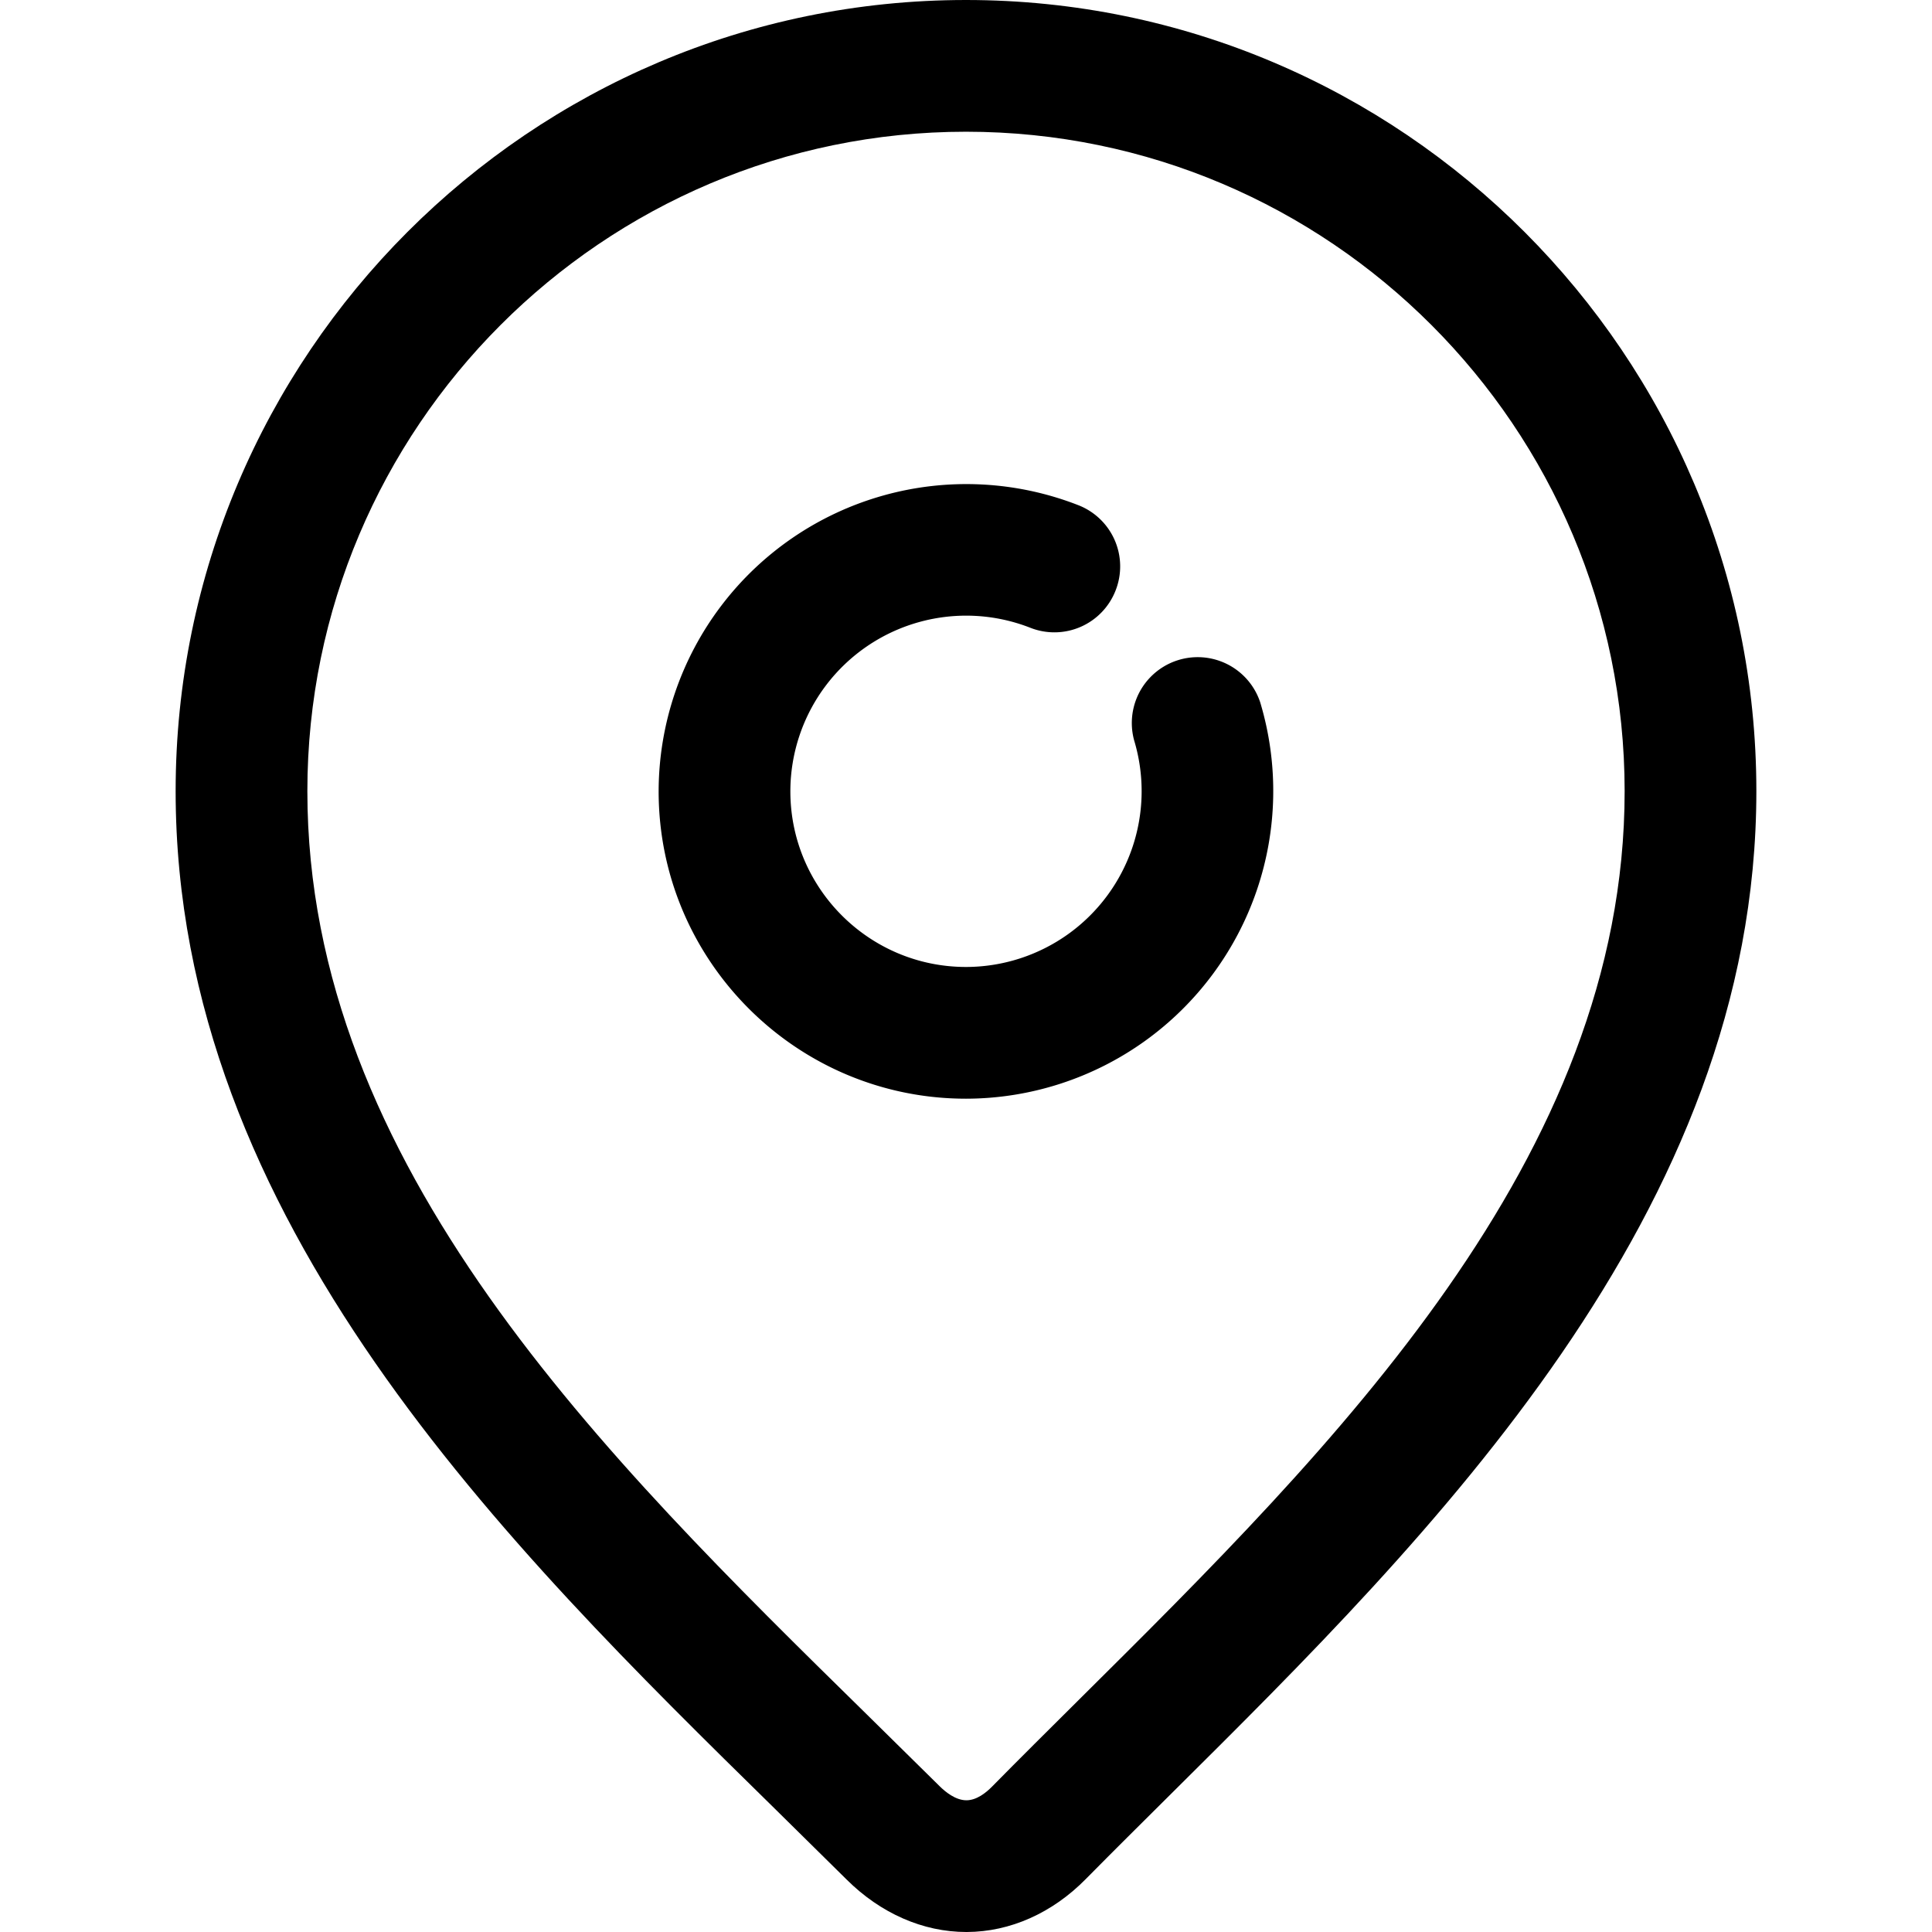
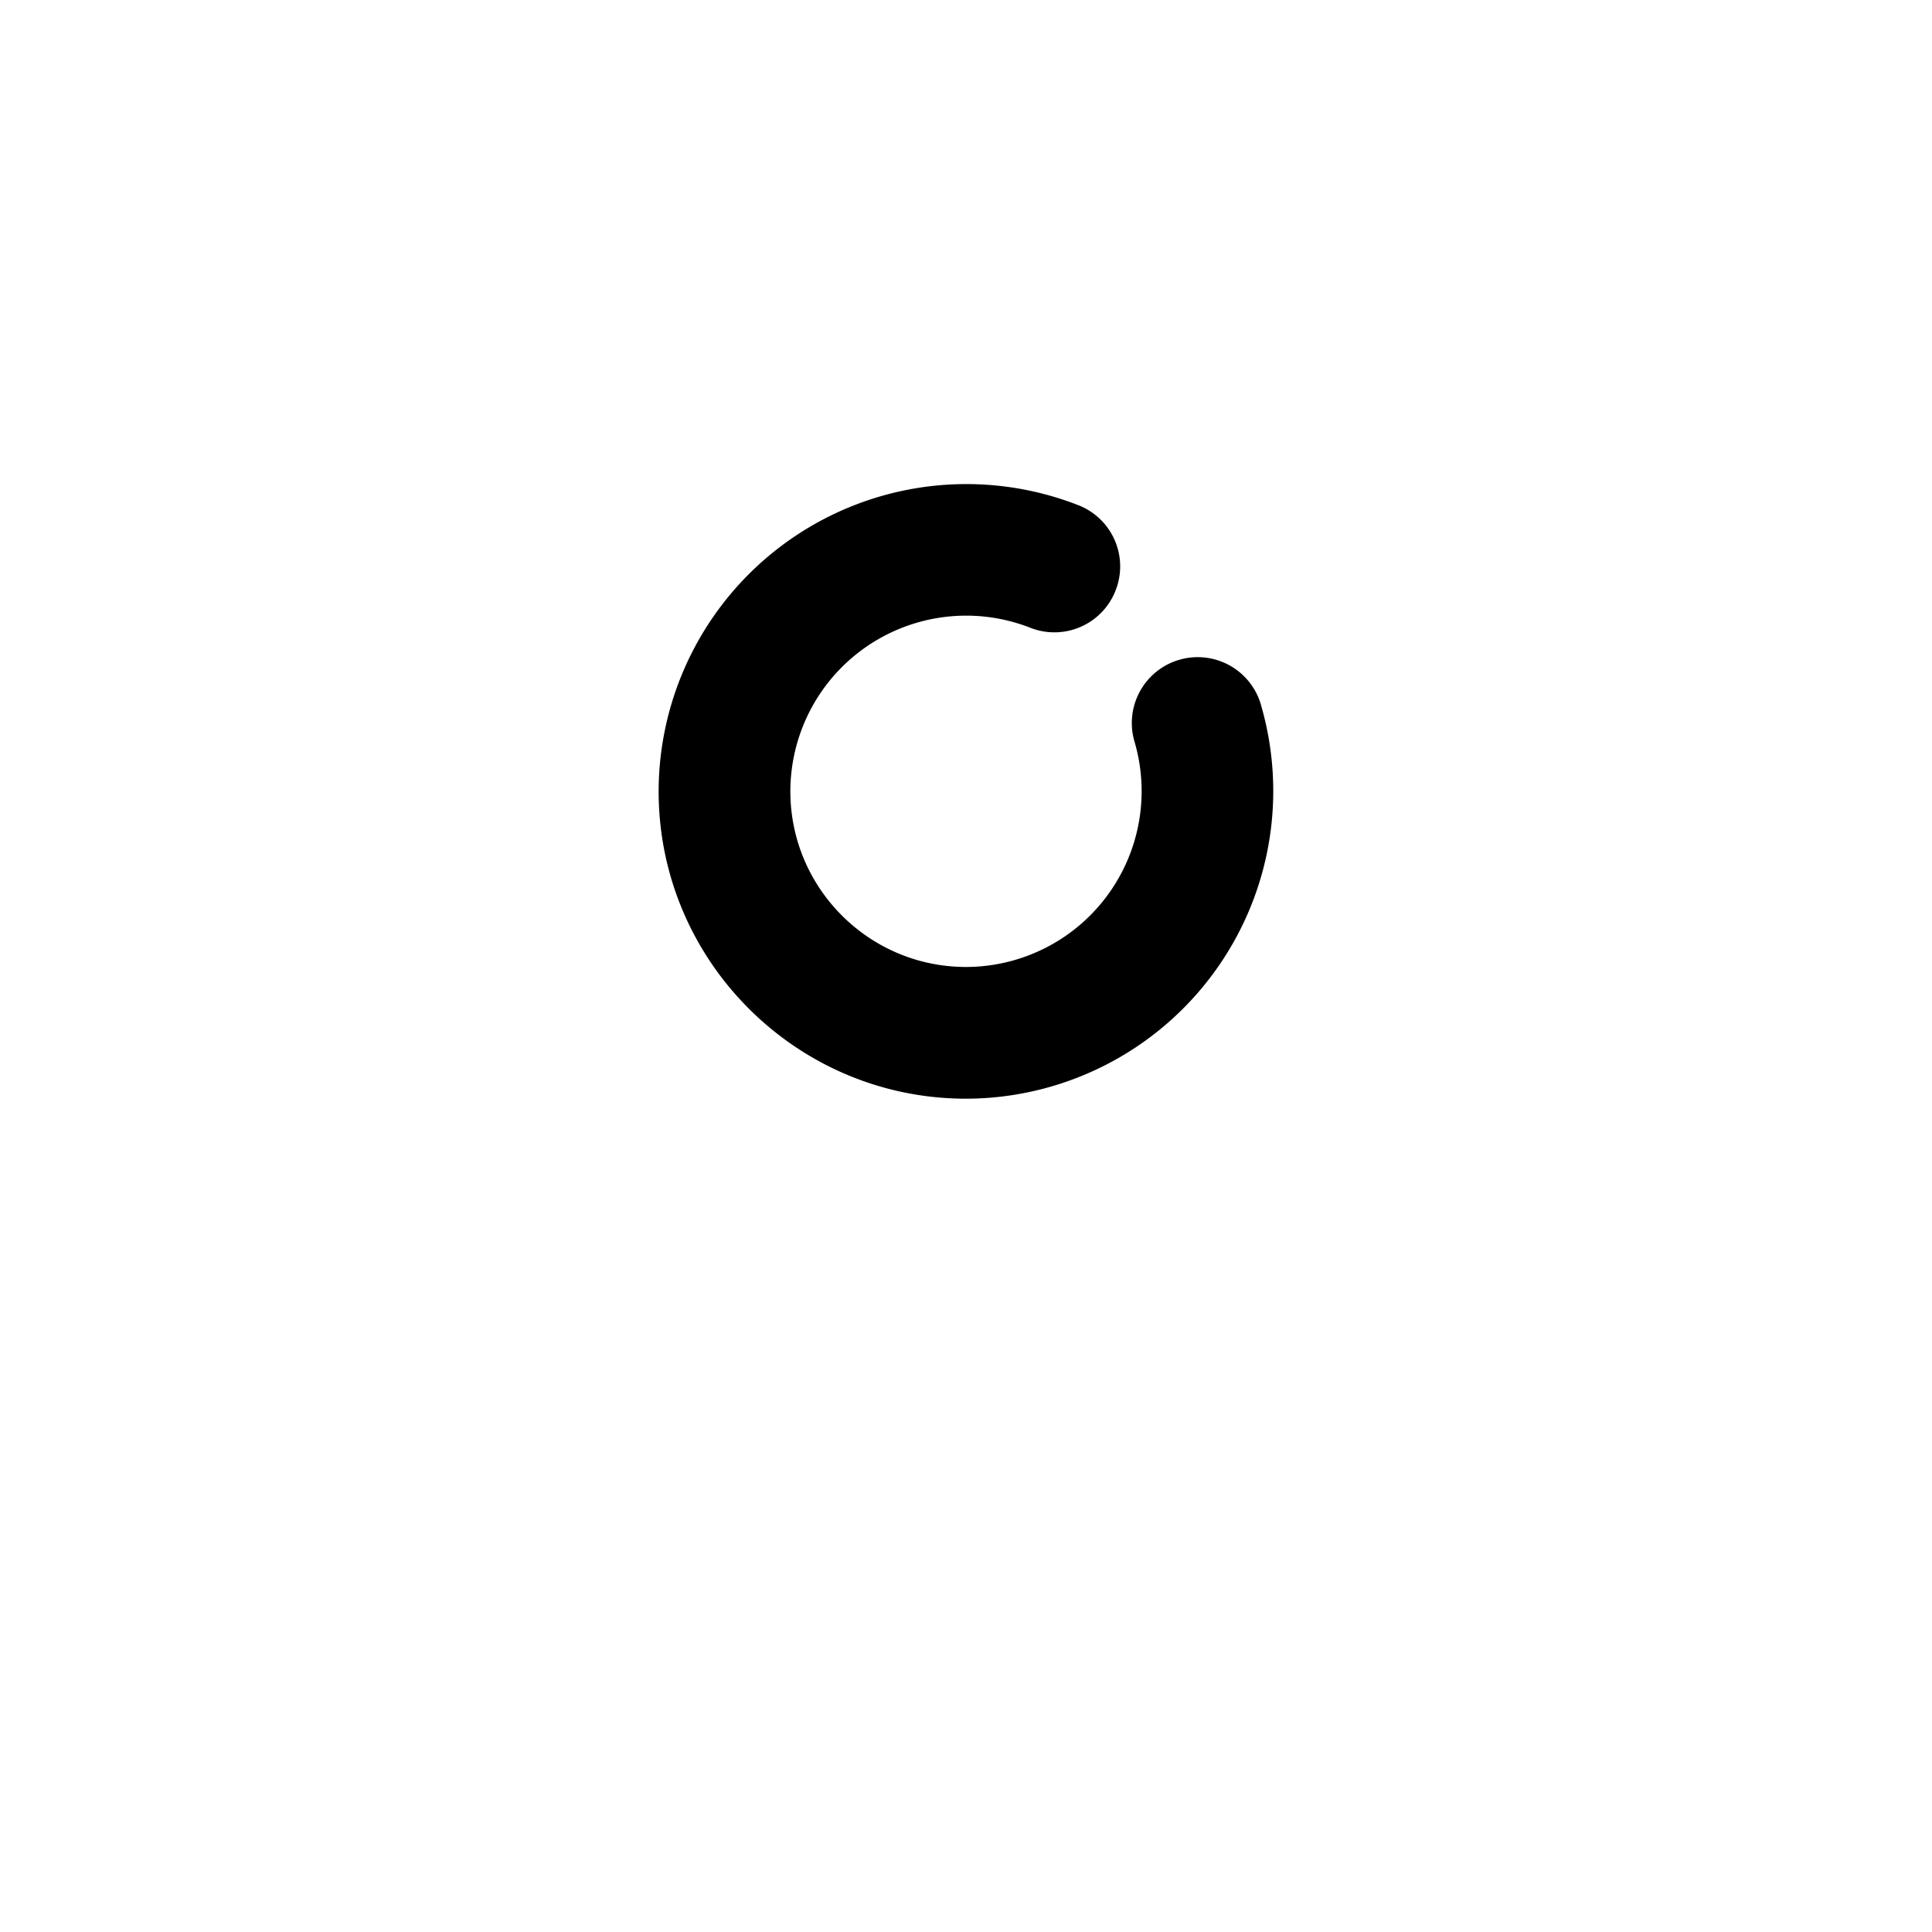
<svg xmlns="http://www.w3.org/2000/svg" class="icon" viewBox="0 0 1024 1024" width="200" height="200">
-   <path d="M512.186 1024c-22.947 0-45.428-9.868-63.441-27.788l-38.214-37.702C269.079 819.665 93.091 646.842 93.091 419.328 93.091 188.137 281.041 0 512 0s418.909 188.137 418.909 419.328c0 223.511-172.032 394.287-310.272 531.503-15.5 15.407-30.673 30.441-45.196 45.149-17.687 17.967-40.029 27.927-62.929 28.02h-0.326zM512 69.818c-192.512 0-349.091 156.812-349.091 349.51 0 198.237 157.51 352.908 296.541 489.379l38.586 38.028c2.793 2.793 8.332 7.447 14.15 7.447h0.047c5.353 0 10.287-3.91 13.545-7.215 14.662-14.895 30.022-30.115 45.708-45.708 135.773-134.749 289.606-287.465 289.606-481.932C861.091 226.63 704.512 69.818 512 69.818z" />
  <path d="M512 582.33c-89.833 0-162.909-73.076-162.909-162.909a163.095 163.095 0 0 1 222.487-151.645 34.816 34.816 0 0 1 19.689 45.242 34.816 34.816 0 0 1-45.242 19.689A93.184 93.184 0 0 0 418.909 419.421c0 51.34 41.751 93.091 93.091 93.091a93.184 93.184 0 0 0 89.135-120.041 34.909 34.909 0 0 1 66.793-20.247A163.095 163.095 0 0 1 512 582.33z" />
</svg>